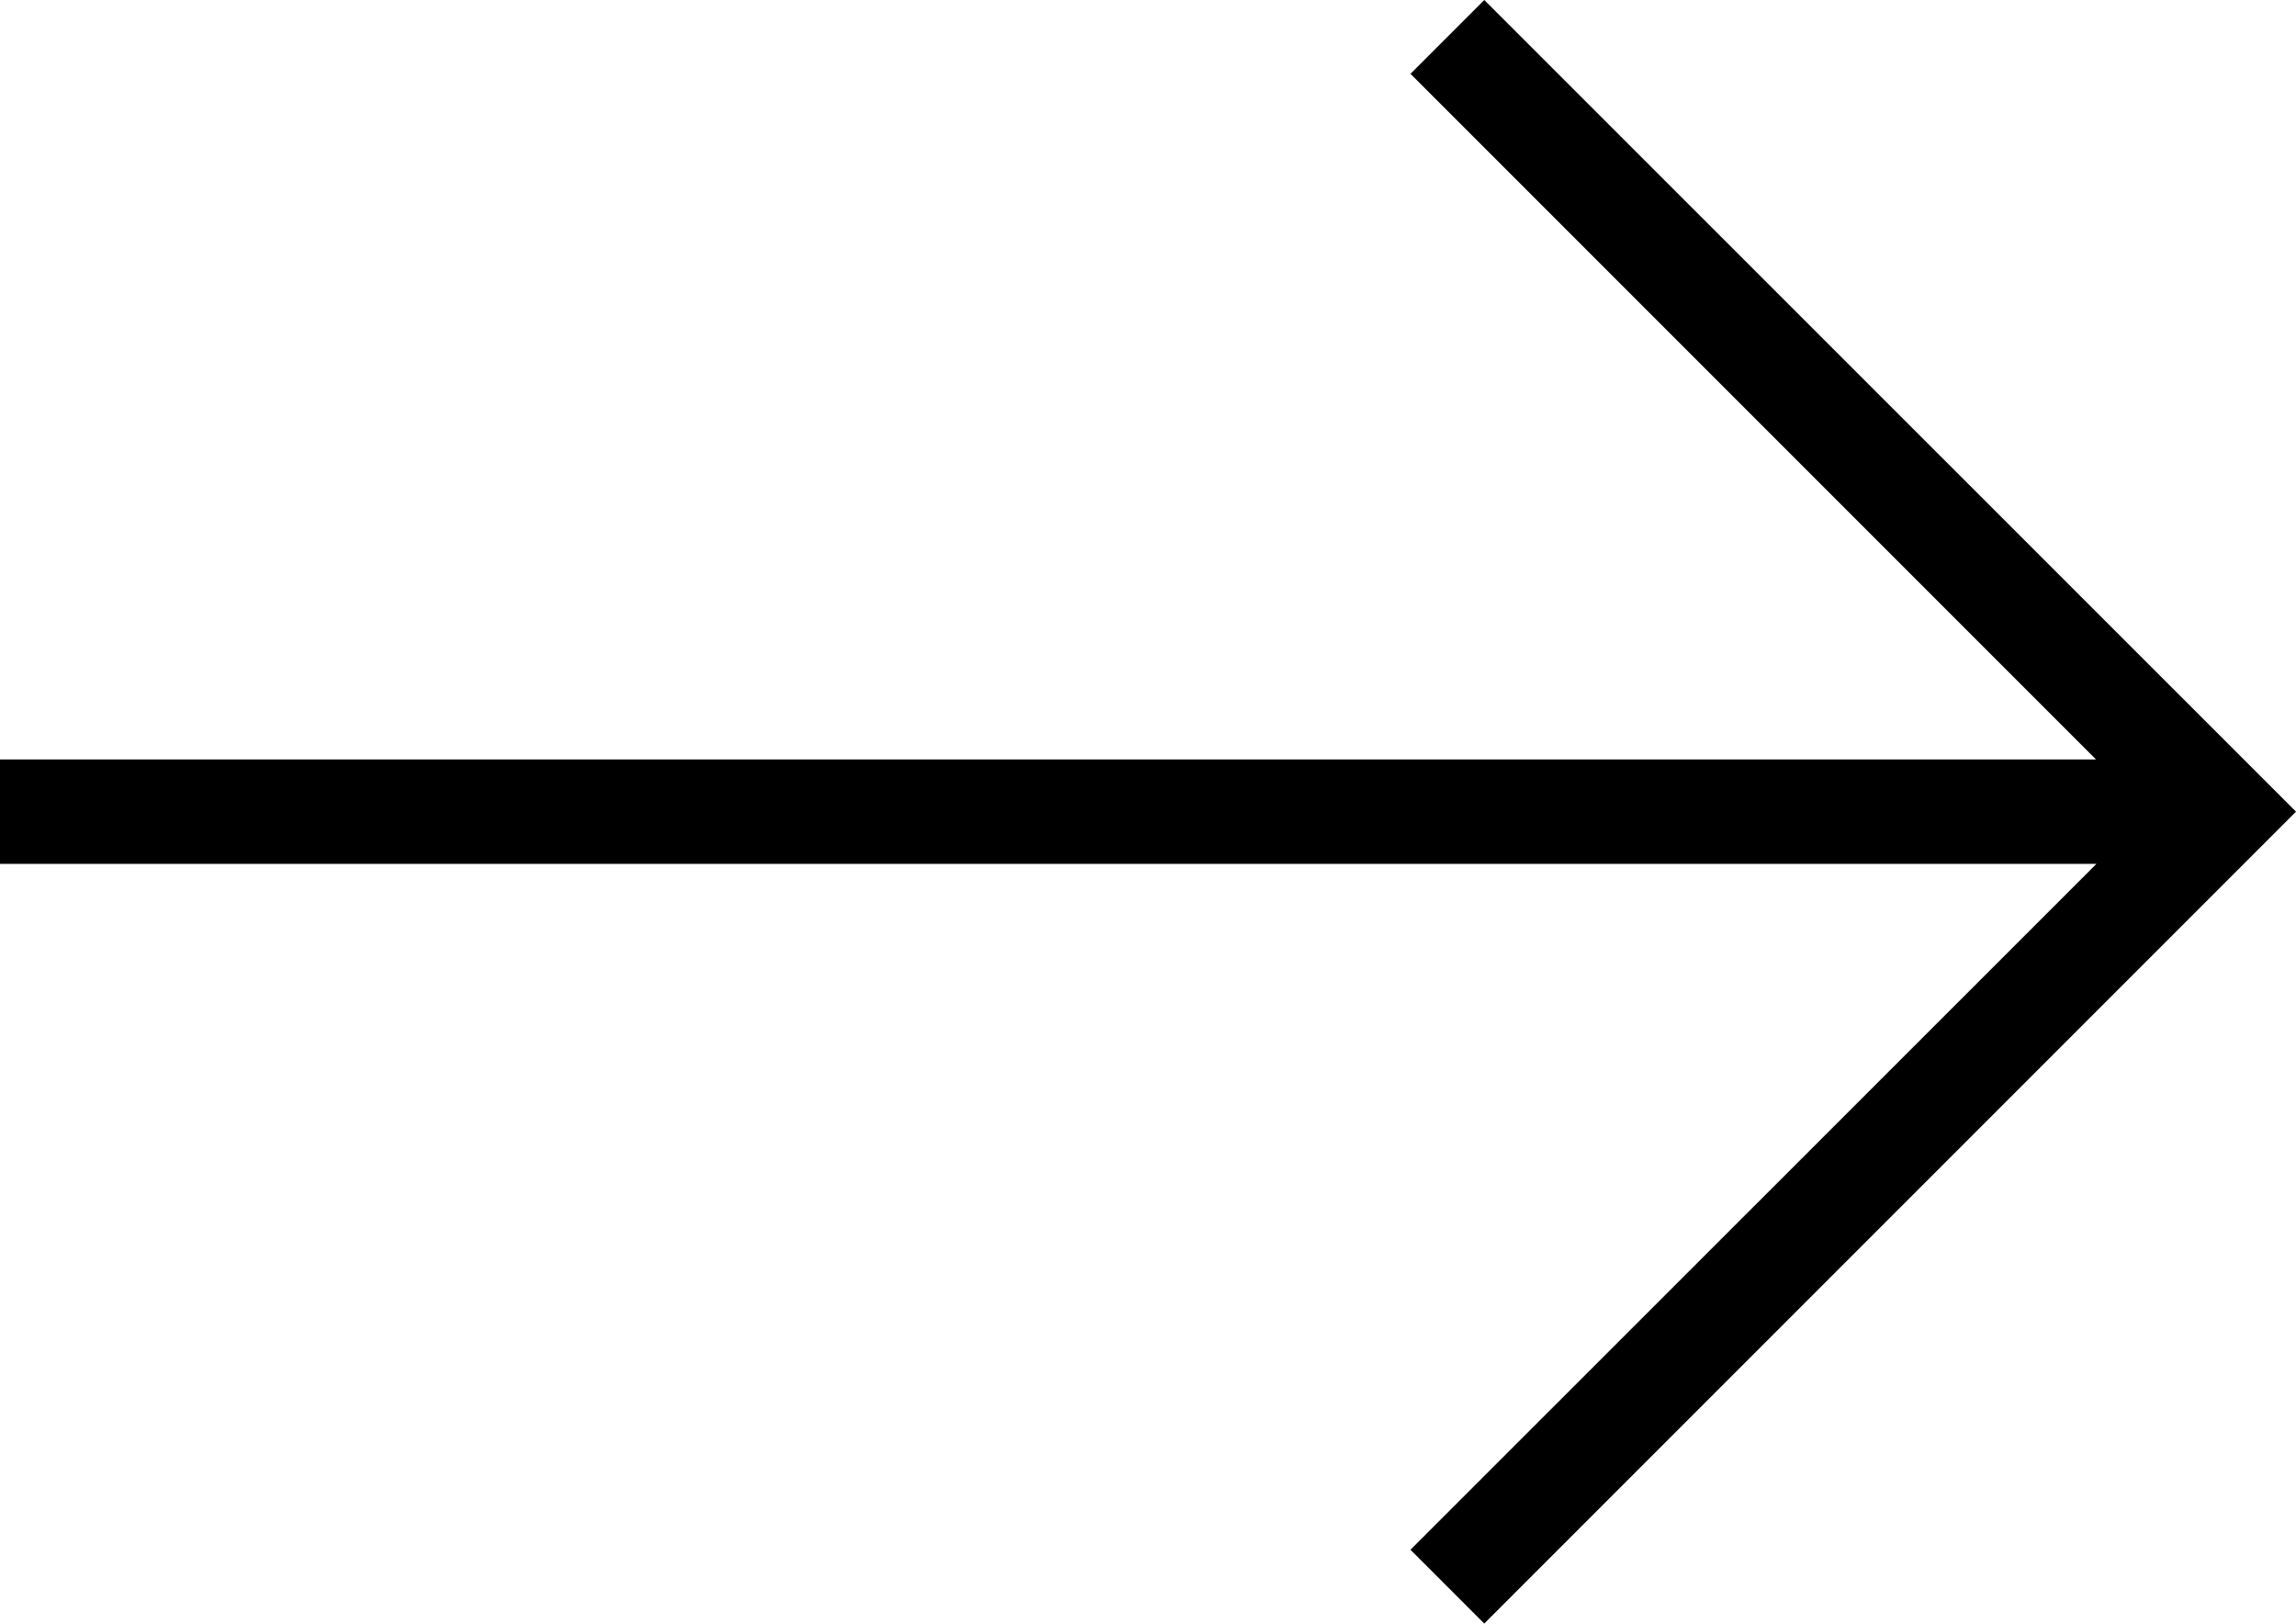
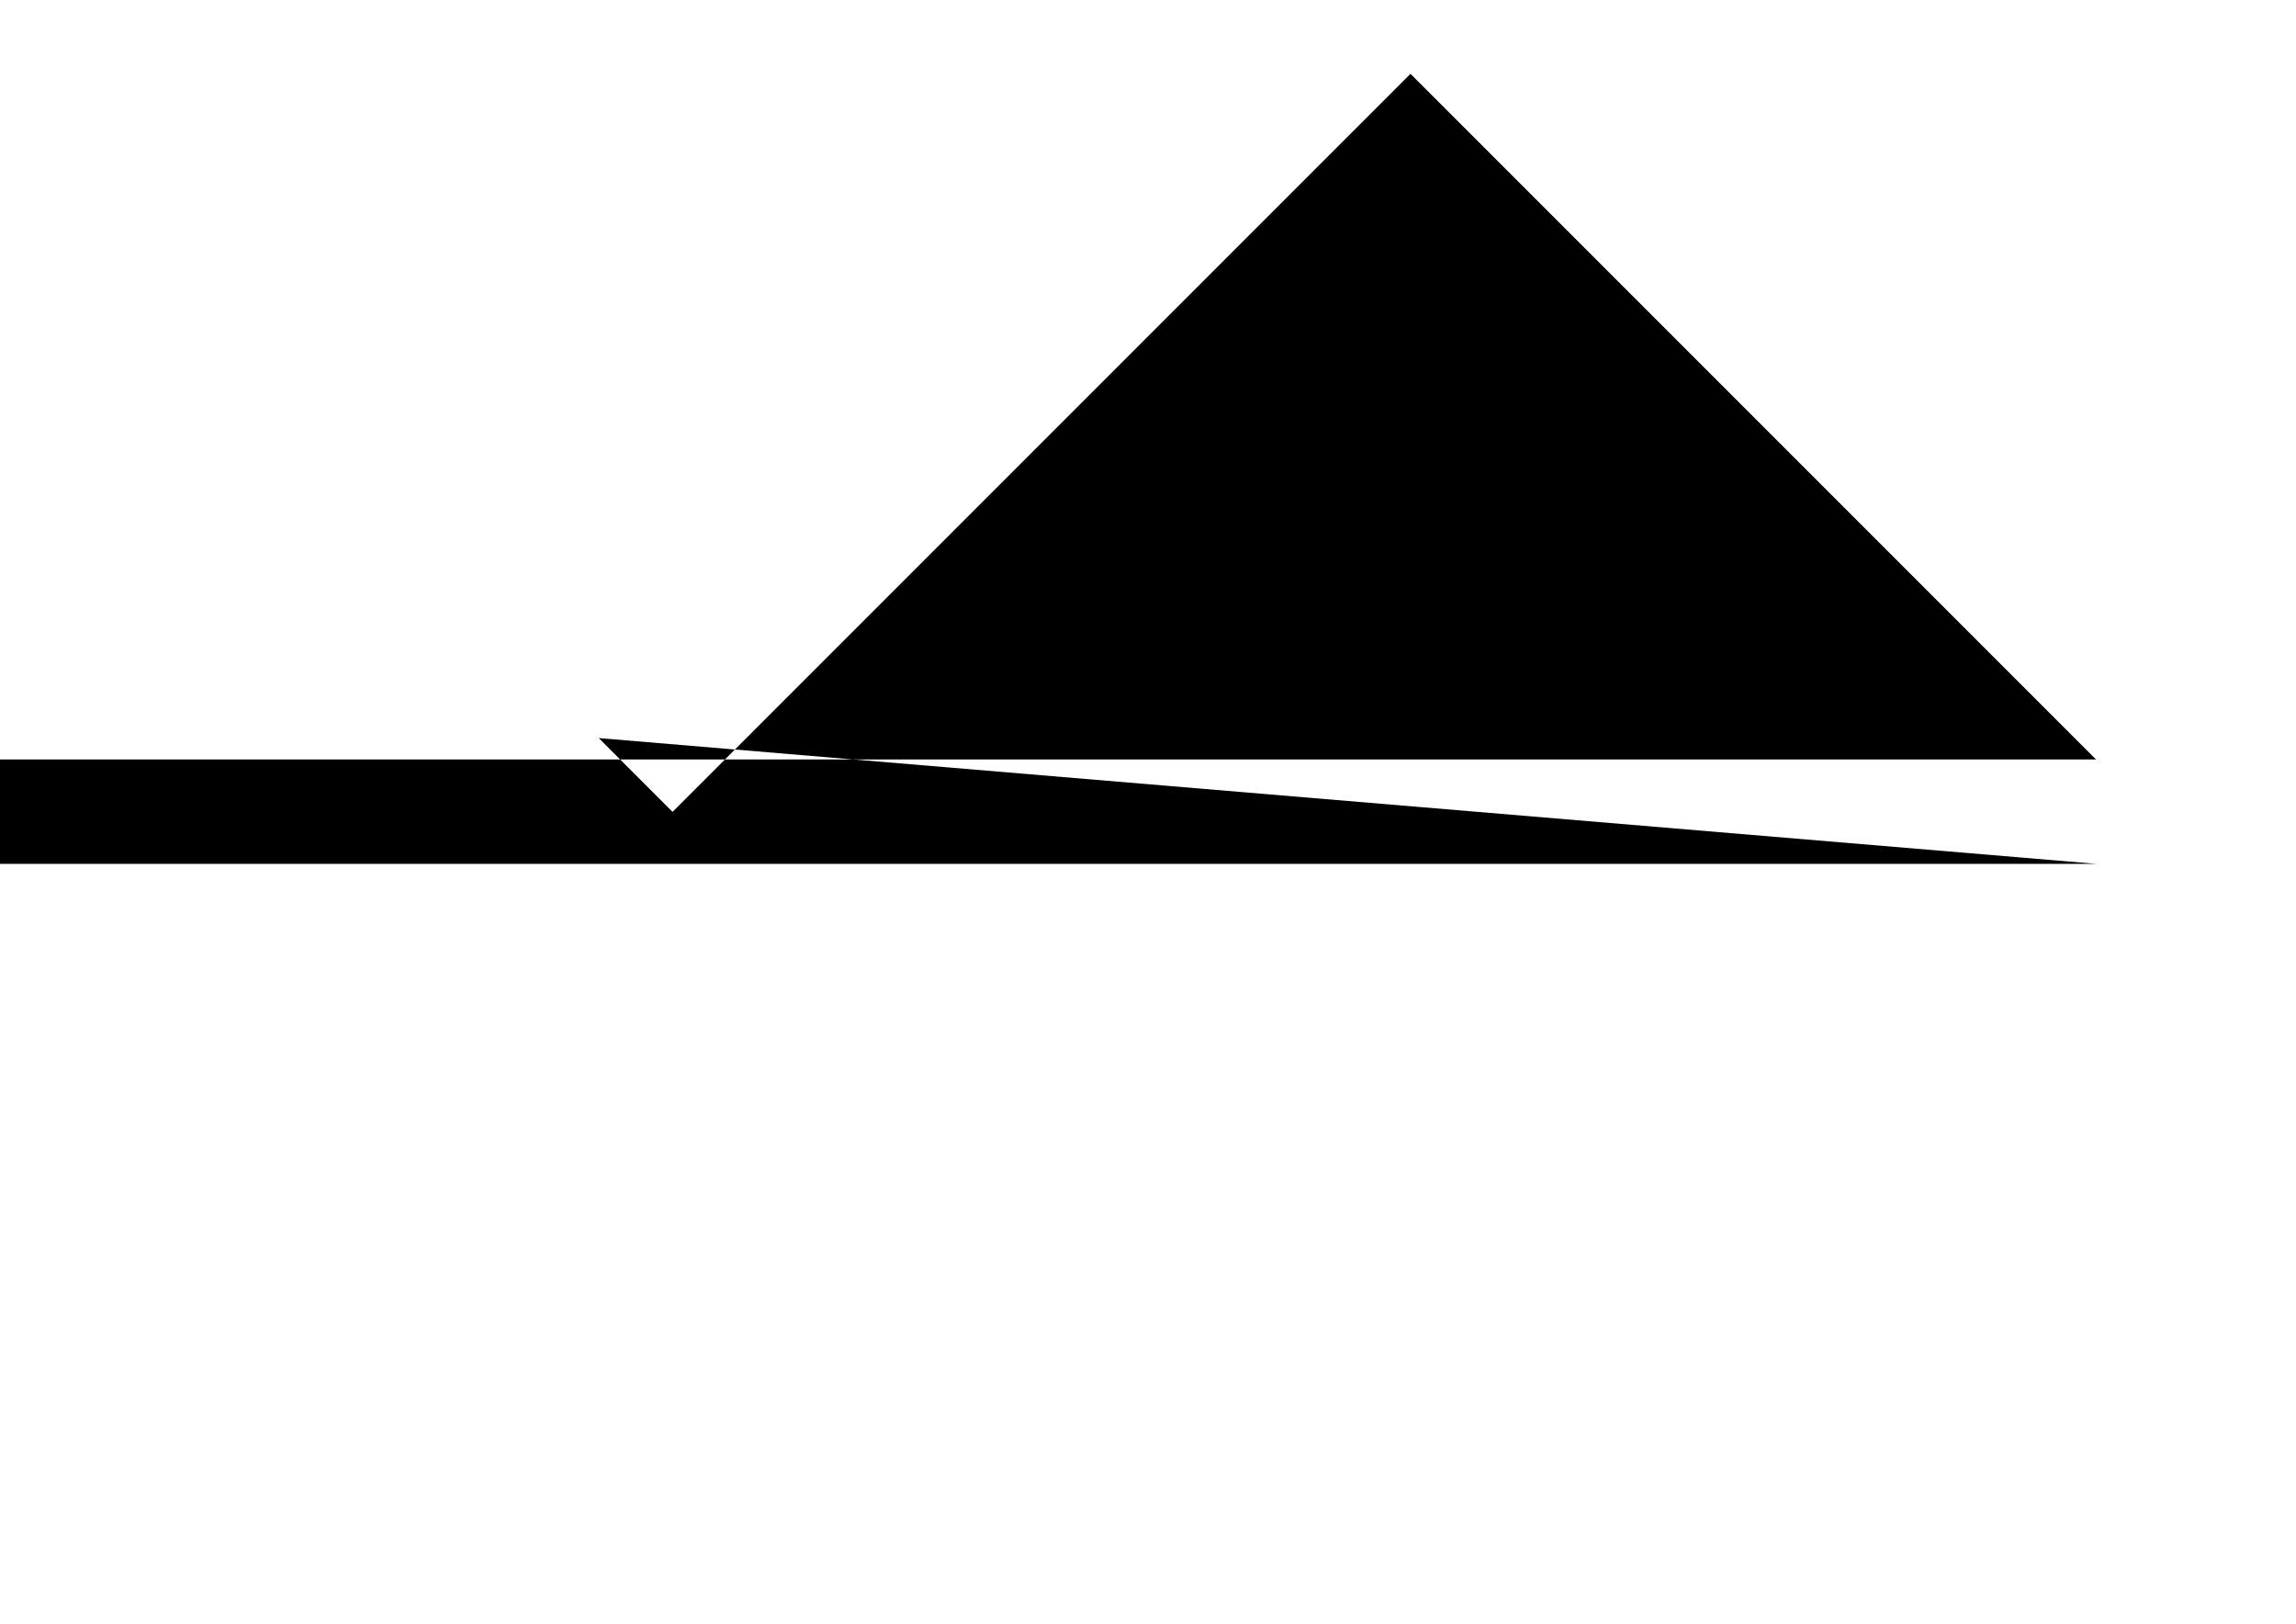
<svg xmlns="http://www.w3.org/2000/svg" width="22" height="15.556" viewBox="0 0 22 15.556">
  <g class="" id="arrow" transform="translate(26 22.276) rotate(180)">
    <g class="" id="Raggruppa_2" data-name="Raggruppa 2" transform="translate(-45 -450)">
-       <path class="_filled" id="arrow_073-arrow_back-backward-left-direction" d="M71,464v1H50.916l6.569,6.569-.707.707L49,464.5l7.778-7.778.707.707L50.912,464Z" fill-rule="evenodd" />
+       <path class="_filled" id="arrow_073-arrow_back-backward-left-direction" d="M71,464v1H50.916l6.569,6.569-.707.707l7.778-7.778.707.707L50.912,464Z" fill-rule="evenodd" />
    </g>
  </g>
</svg>